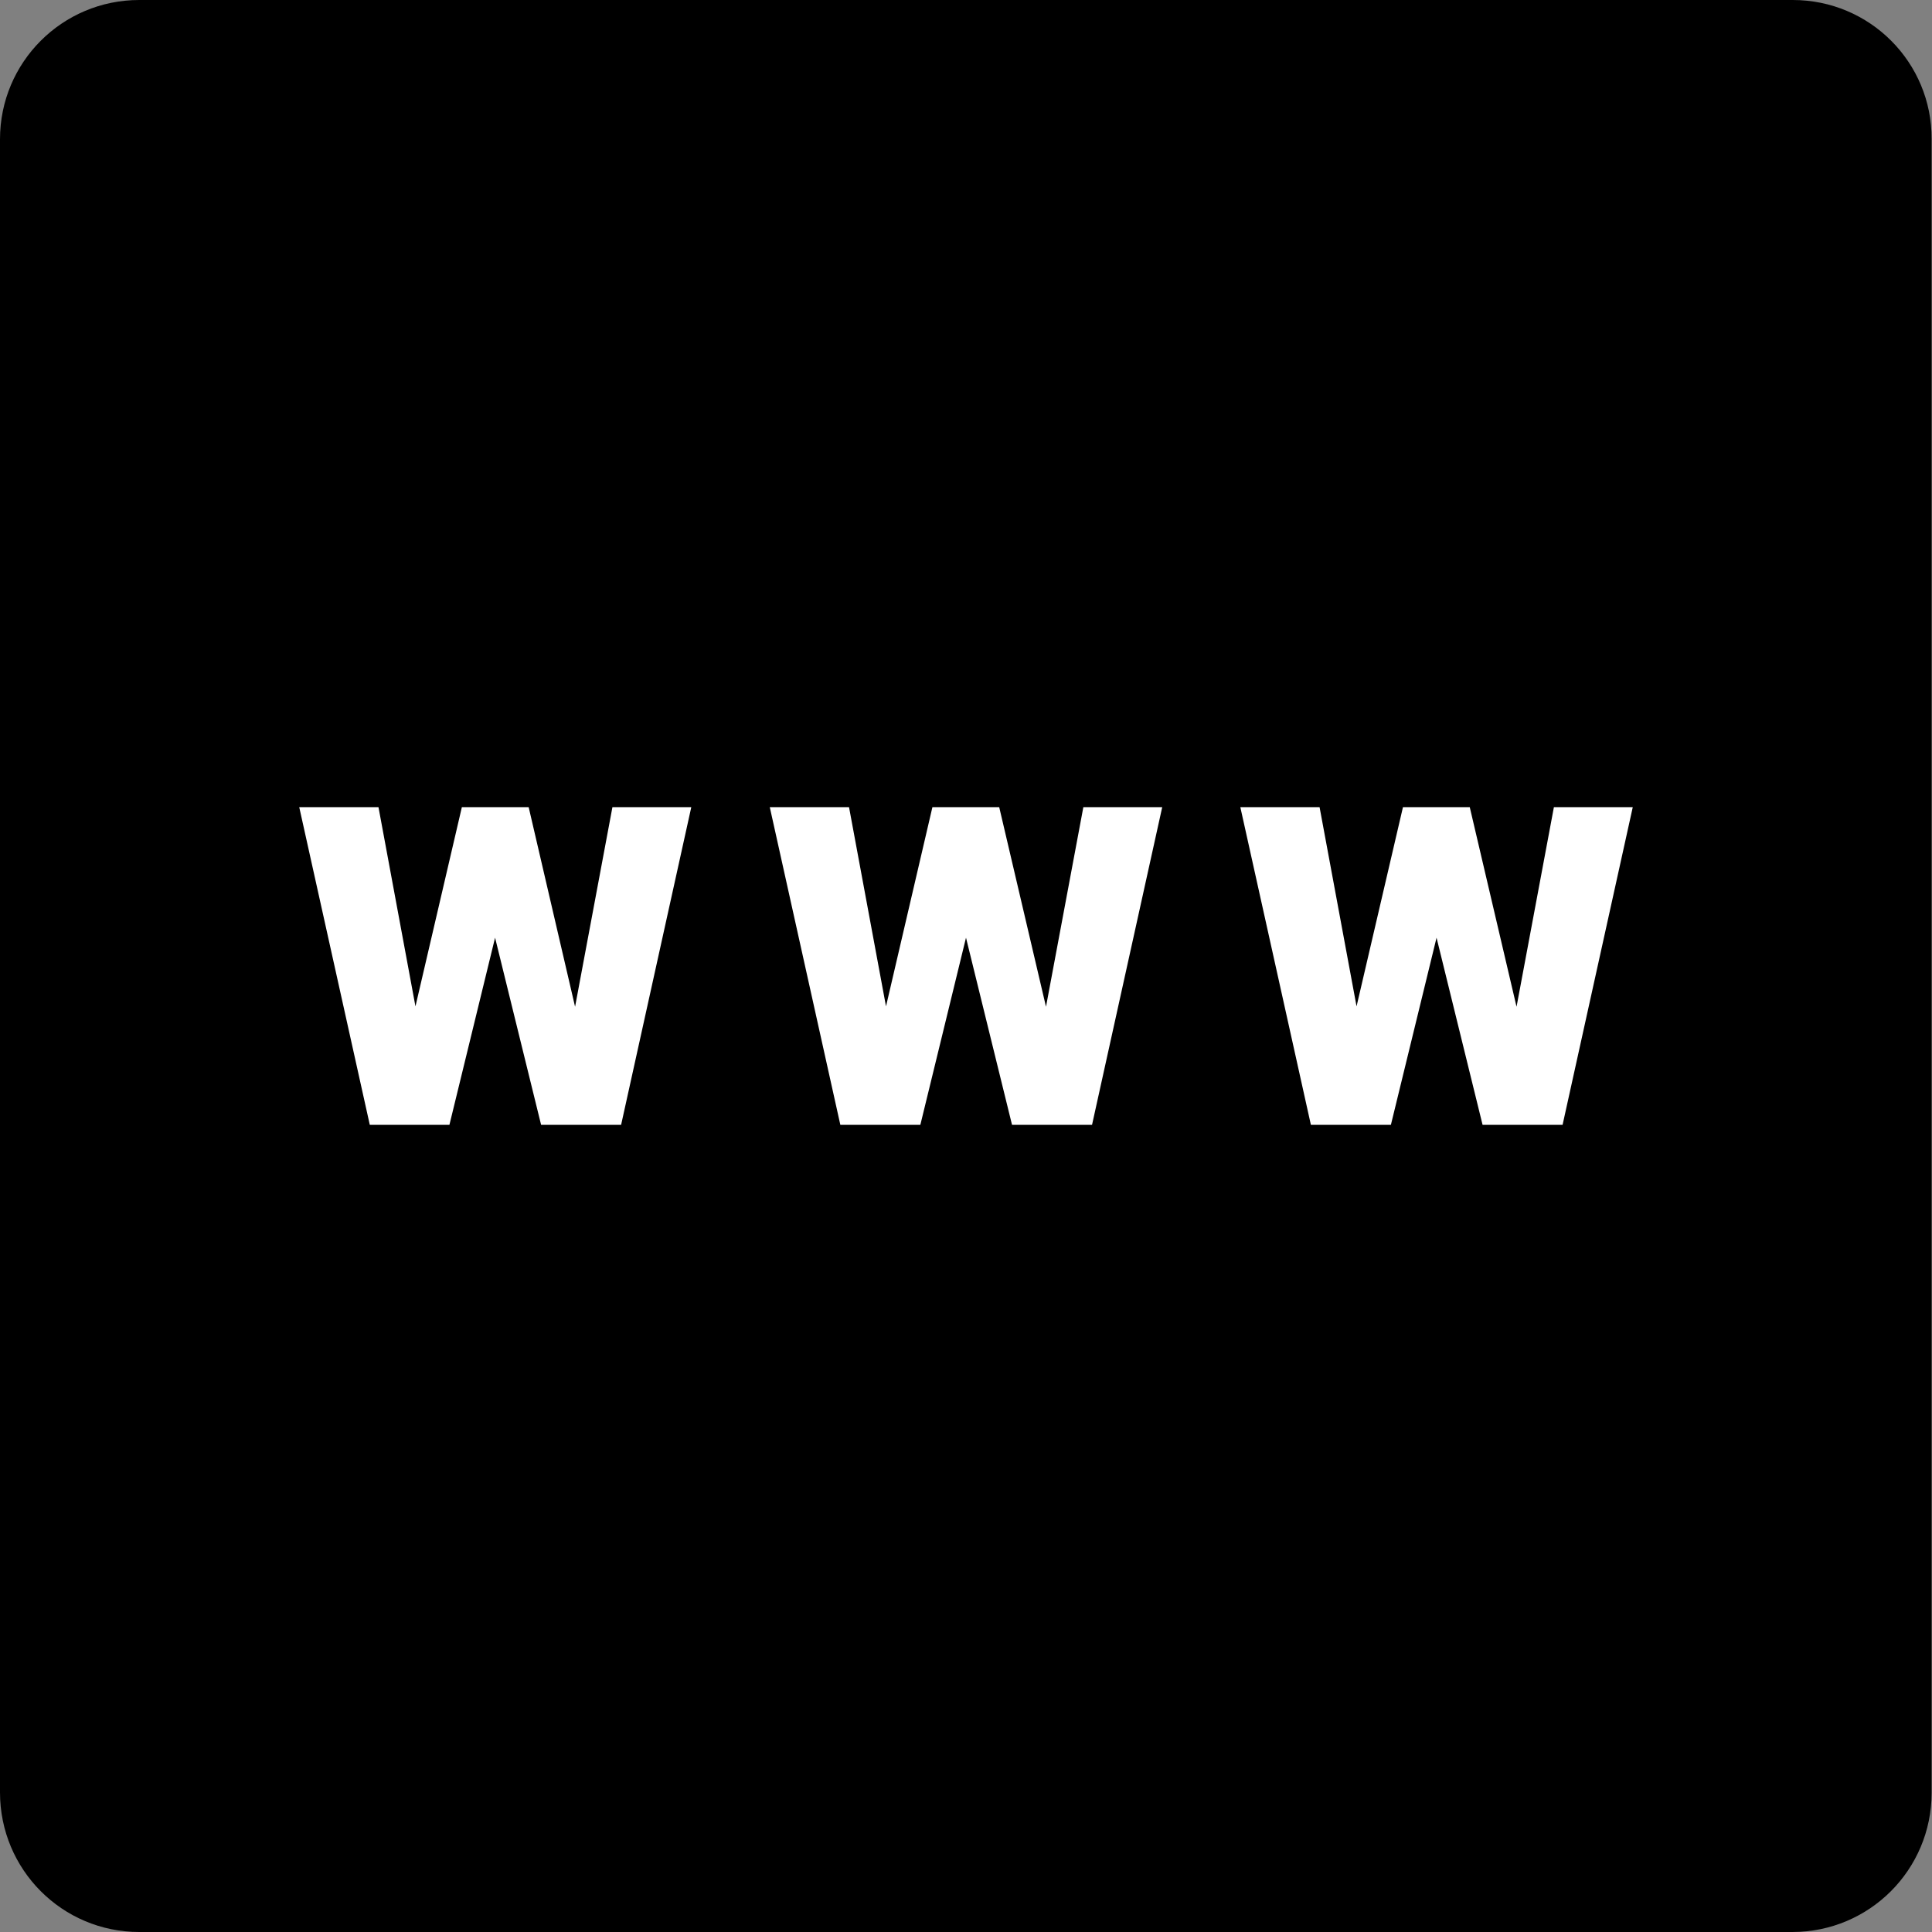
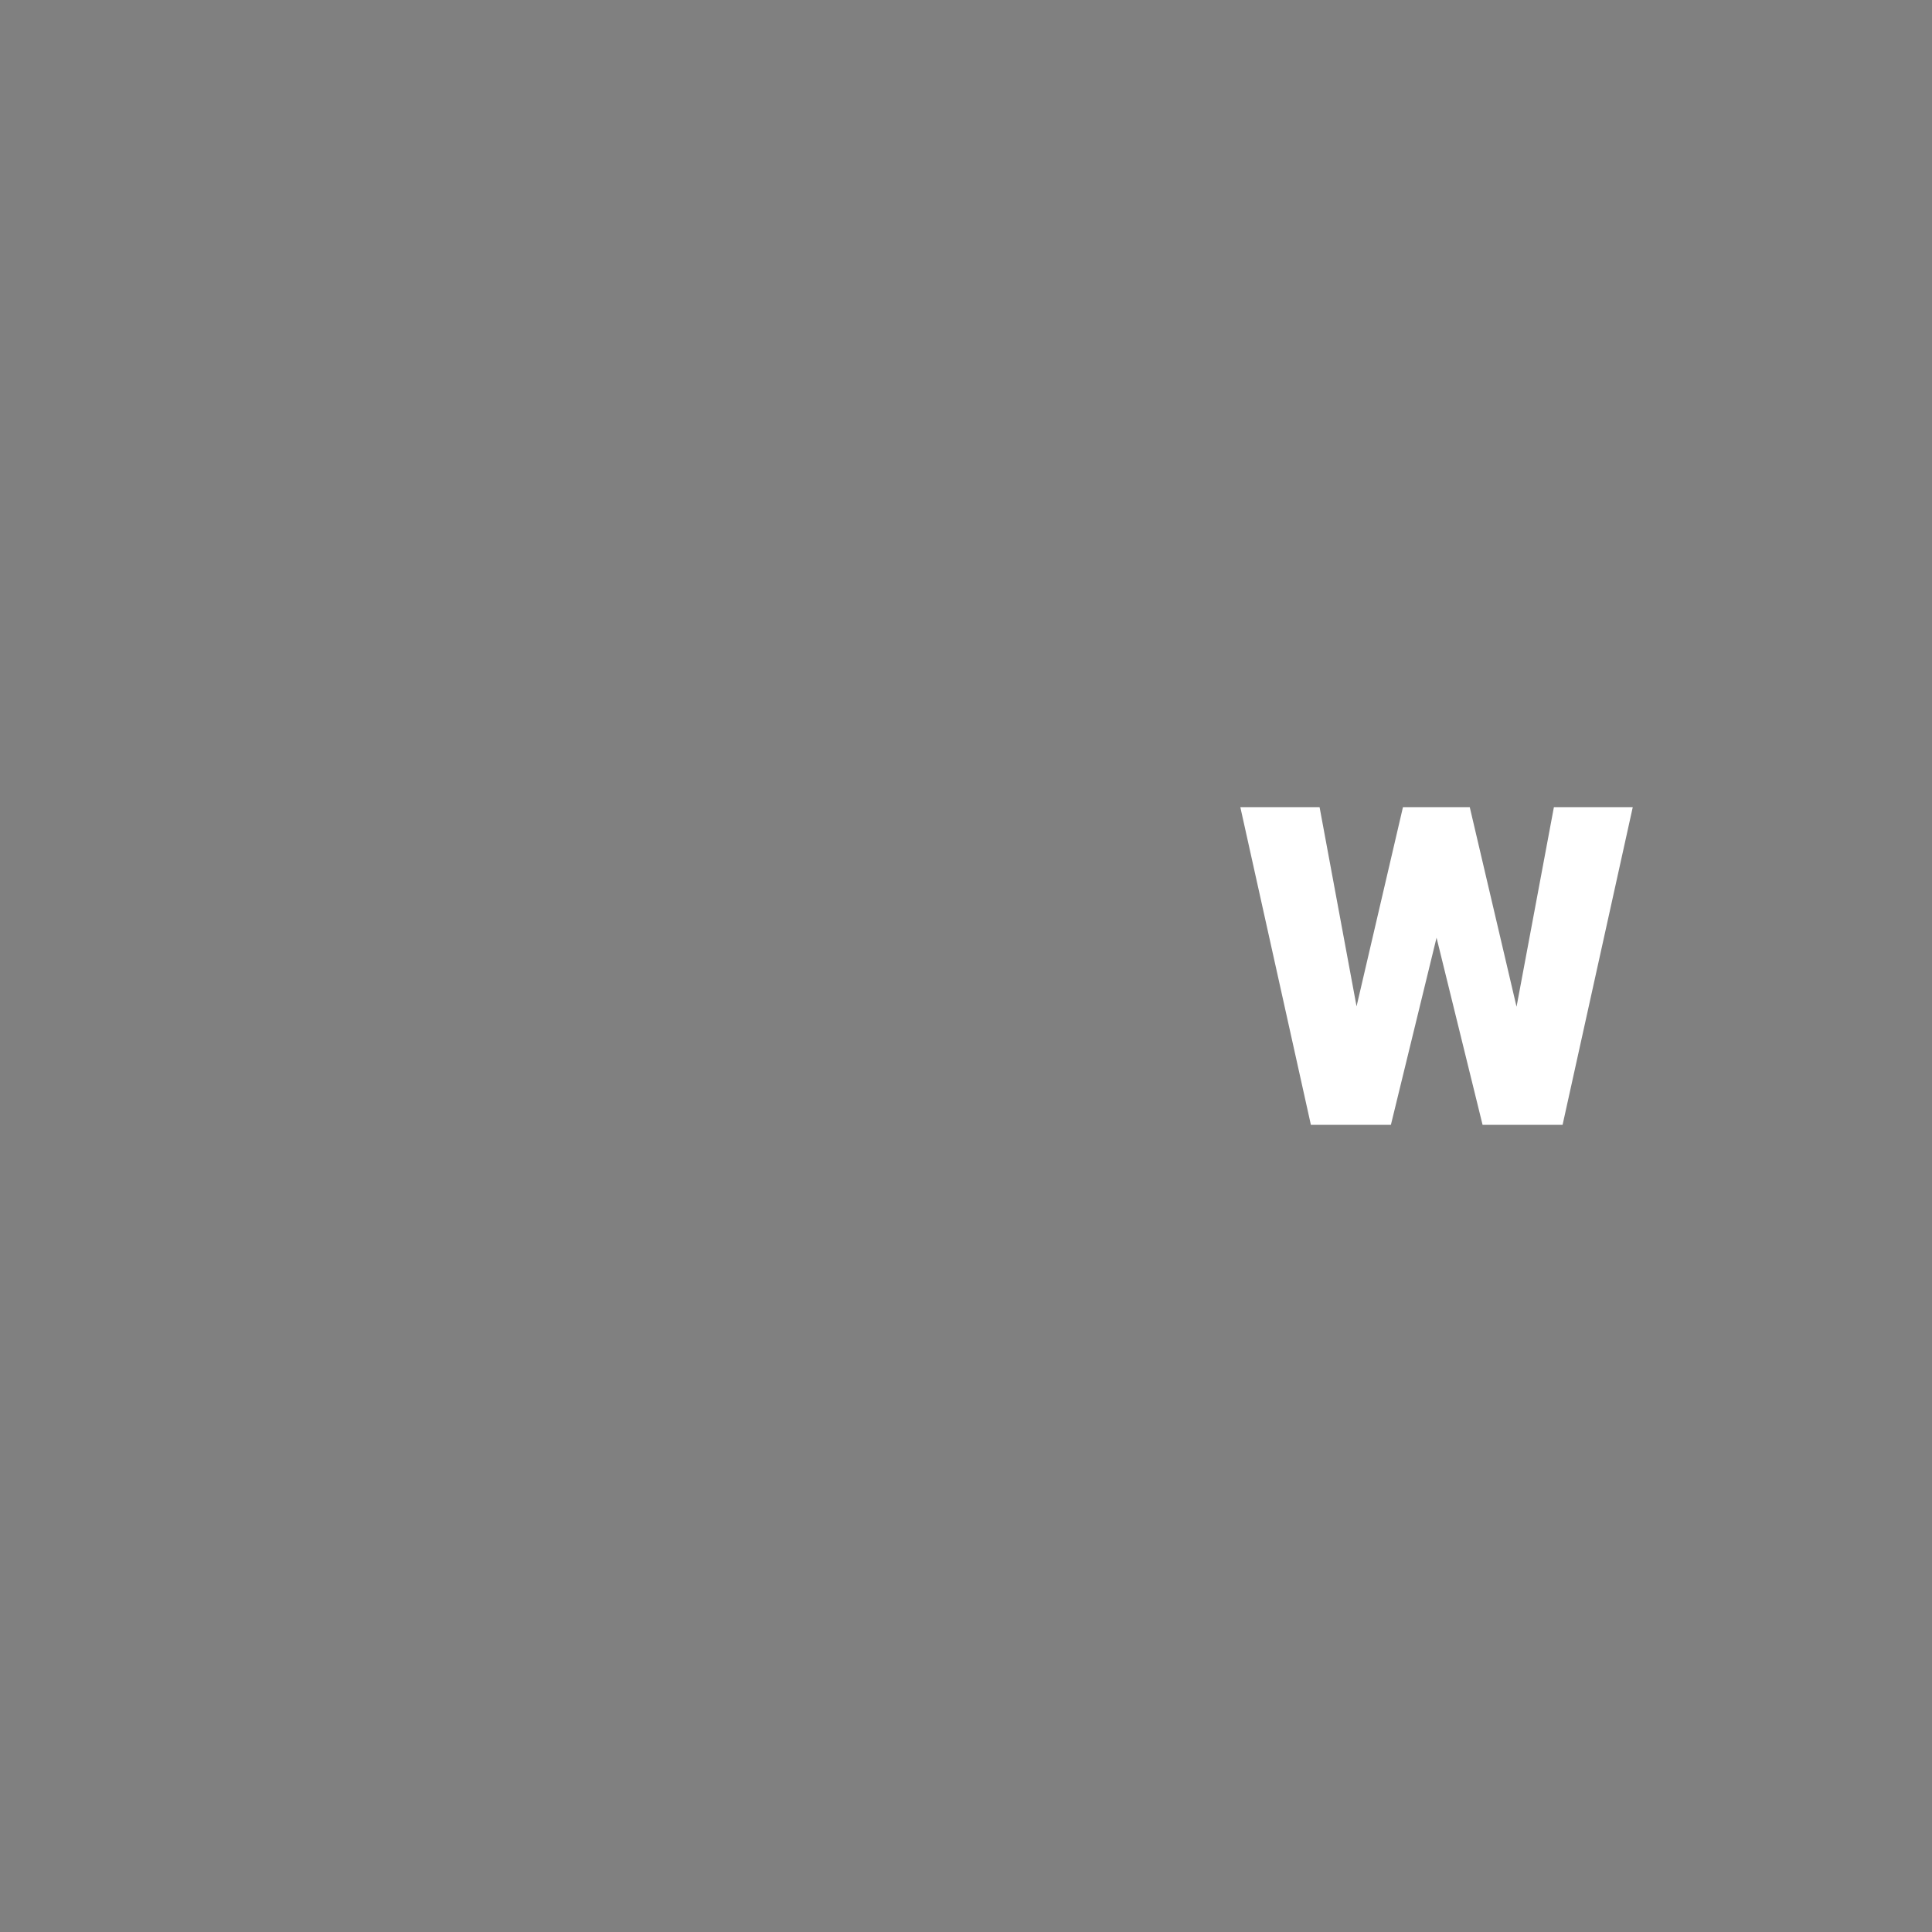
<svg xmlns="http://www.w3.org/2000/svg" version="1.1" id="Layer_1" x="0px" y="0px" viewBox="0 0 512 512" style="enable-background:new 0 0 512 512;" xml:space="preserve">
  <rect x="0" y="0" width="512" height="512" fill="#808080" stroke="none" />
  <style type="text/css">
	.st0{fill:#FFFFFF;}
</style>
-   <path d="M475.1,0H36.9C16.5,0,0,16.5,0,36.9v438.1C0,495.5,16.5,512,36.9,512h438.1c20.4,0,36.9-16.5,36.9-36.9V36.9  C512,16.5,495.5,0,475.1,0z" />
  <g>
-     <path class="st0" d="M152.4,266.8l9.9-52.9h20.9l-18.6,84.2h-21.2l-12.2-49.6l-12.1,49.6H98l-18.7-84.2h21l9.8,52.8l12.3-52.8h17.7   L152.4,266.8z" />
-     <path class="st0" d="M277.2,266.8l9.9-52.9h20.9l-18.6,84.2h-21.2L256,248.5l-12.1,49.6h-21.2l-18.7-84.2h21l9.8,52.8l12.3-52.8   h17.7L277.2,266.8z" />
    <path class="st0" d="M401.9,266.8l9.9-52.9h20.9l-18.6,84.2h-21.2l-12.2-49.6l-12.1,49.6h-21.2l-18.7-84.2h21l9.8,52.8l12.3-52.8   h17.7L401.9,266.8z" />
  </g>
</svg>